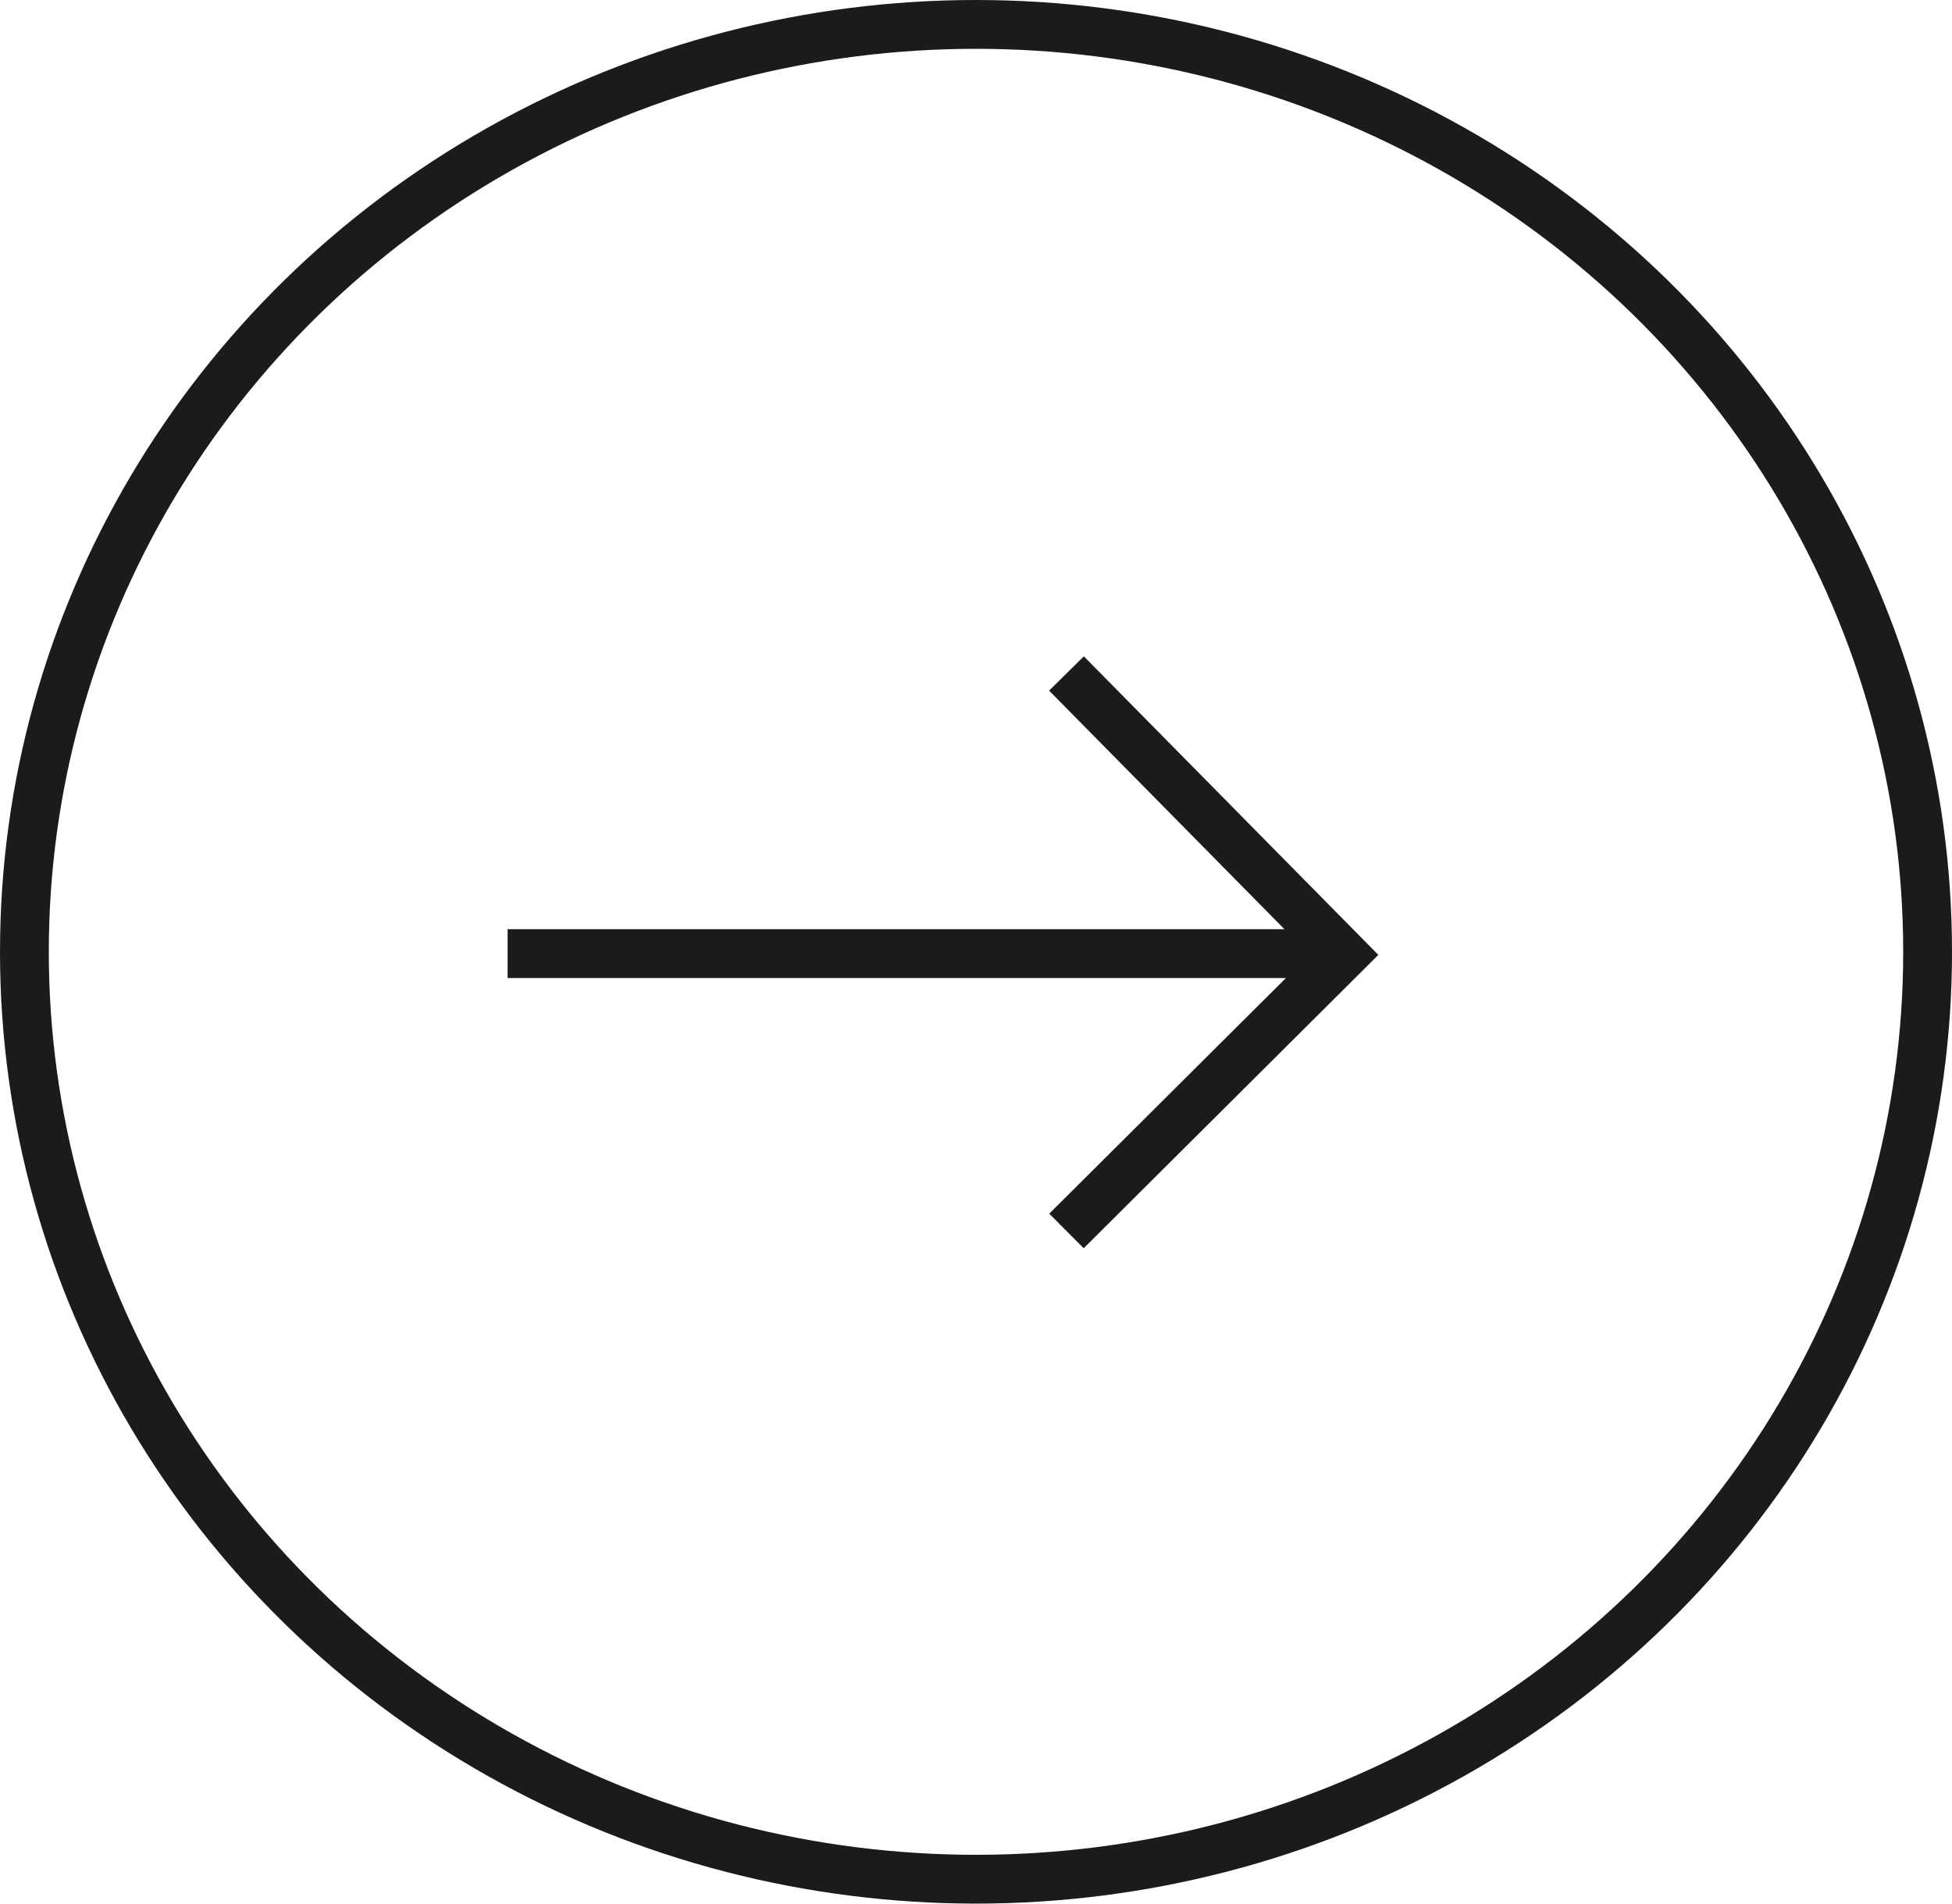
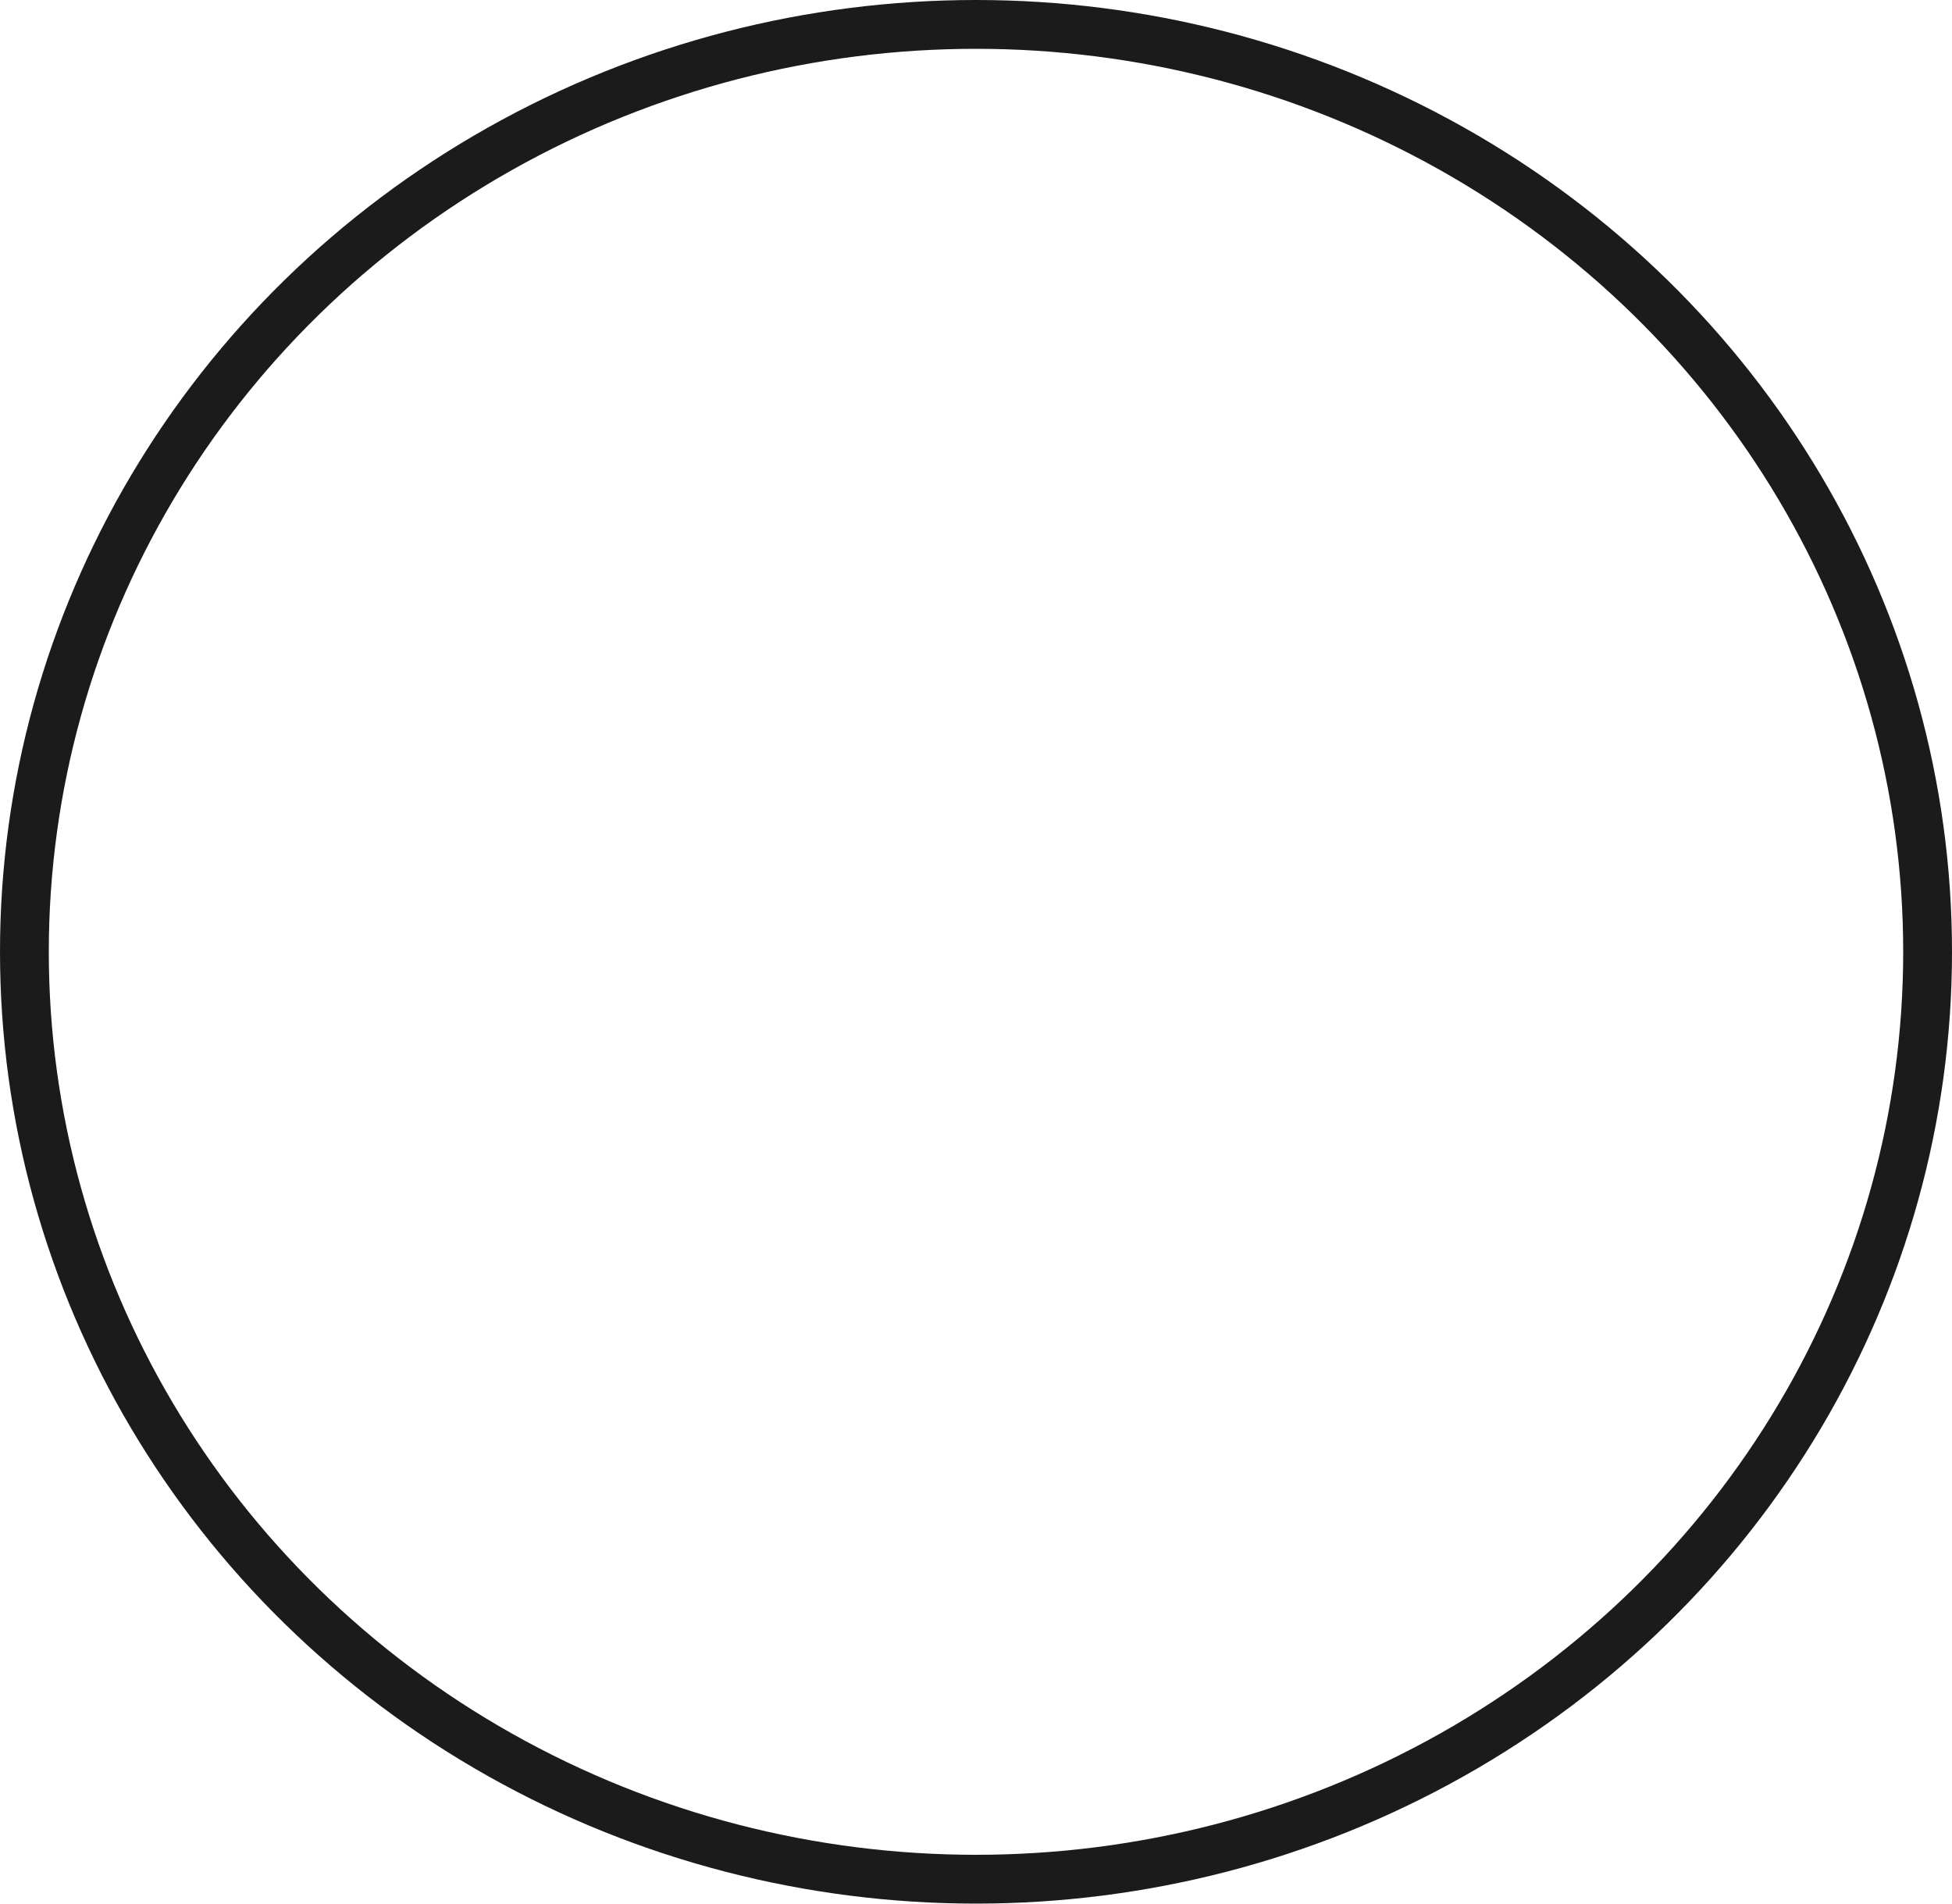
<svg xmlns="http://www.w3.org/2000/svg" width="40" height="39" viewBox="0 0 40 39">
  <defs>
    <clipPath id="clip-path">
-       <rect id="Rectangle_396" data-name="Rectangle 396" width="12.316" height="18.033" fill="none" stroke="#1c1b1b" stroke-width="1" />
-     </clipPath>
+       </clipPath>
  </defs>
  <g id="Group_315" data-name="Group 315" transform="translate(0.245 -0.358)">
    <g id="Ellipse_3" data-name="Ellipse 3" transform="translate(-0.245 0.358)" fill="none" stroke="#1c1b1b" stroke-width="1">
-       <ellipse cx="20" cy="19.5" rx="20" ry="19.5" stroke="none" />
      <ellipse cx="20" cy="19.5" rx="19.5" ry="19" fill="none" />
    </g>
    <g id="Group_16" data-name="Group 16" transform="translate(10.157 26.027) rotate(-90)">
      <g id="Group_4" data-name="Group 4" transform="translate(0 0)" clip-path="url(#clip-path)">
        <path id="Path_205" data-name="Path 205" d="M0,0,5.659,5.685,11.421,0" transform="translate(0.45 11.452)" fill="none" stroke="#1c1b1b" stroke-width="1" />
-         <line id="Line_3" data-name="Line 3" y2="17.137" transform="translate(6.132)" fill="none" stroke="#1c1b1b" stroke-width="1" />
      </g>
    </g>
  </g>
</svg>